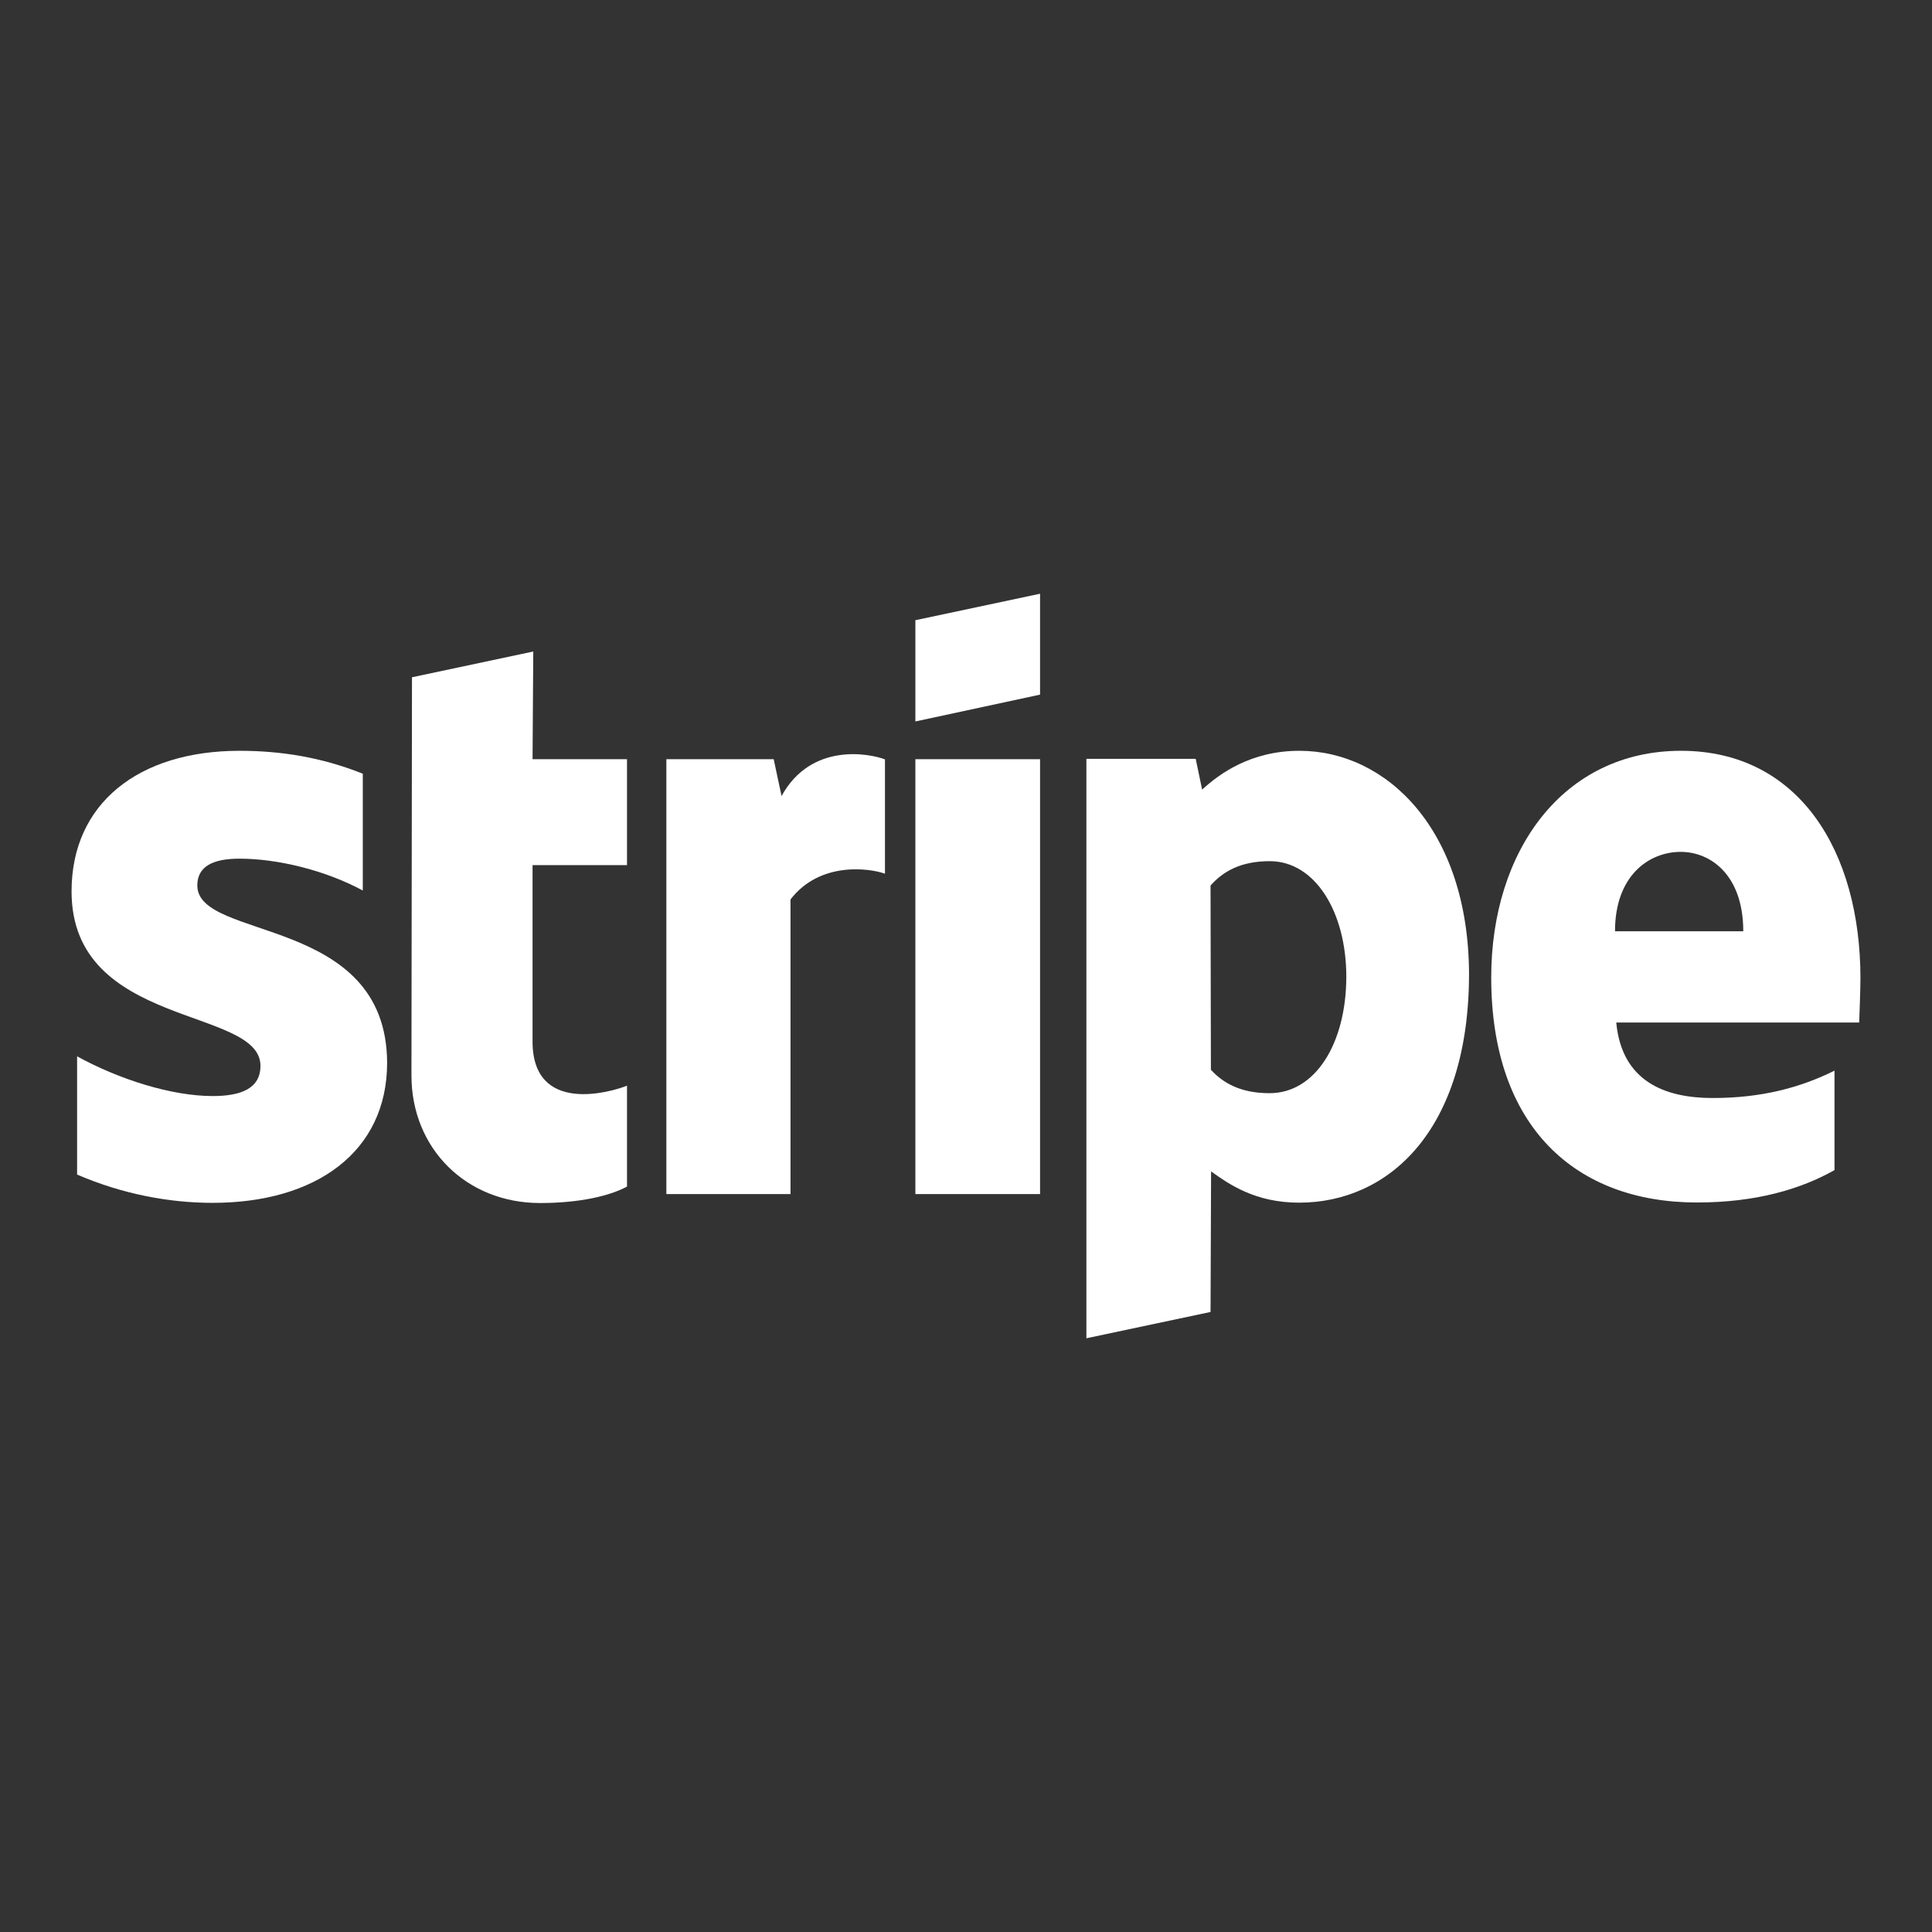
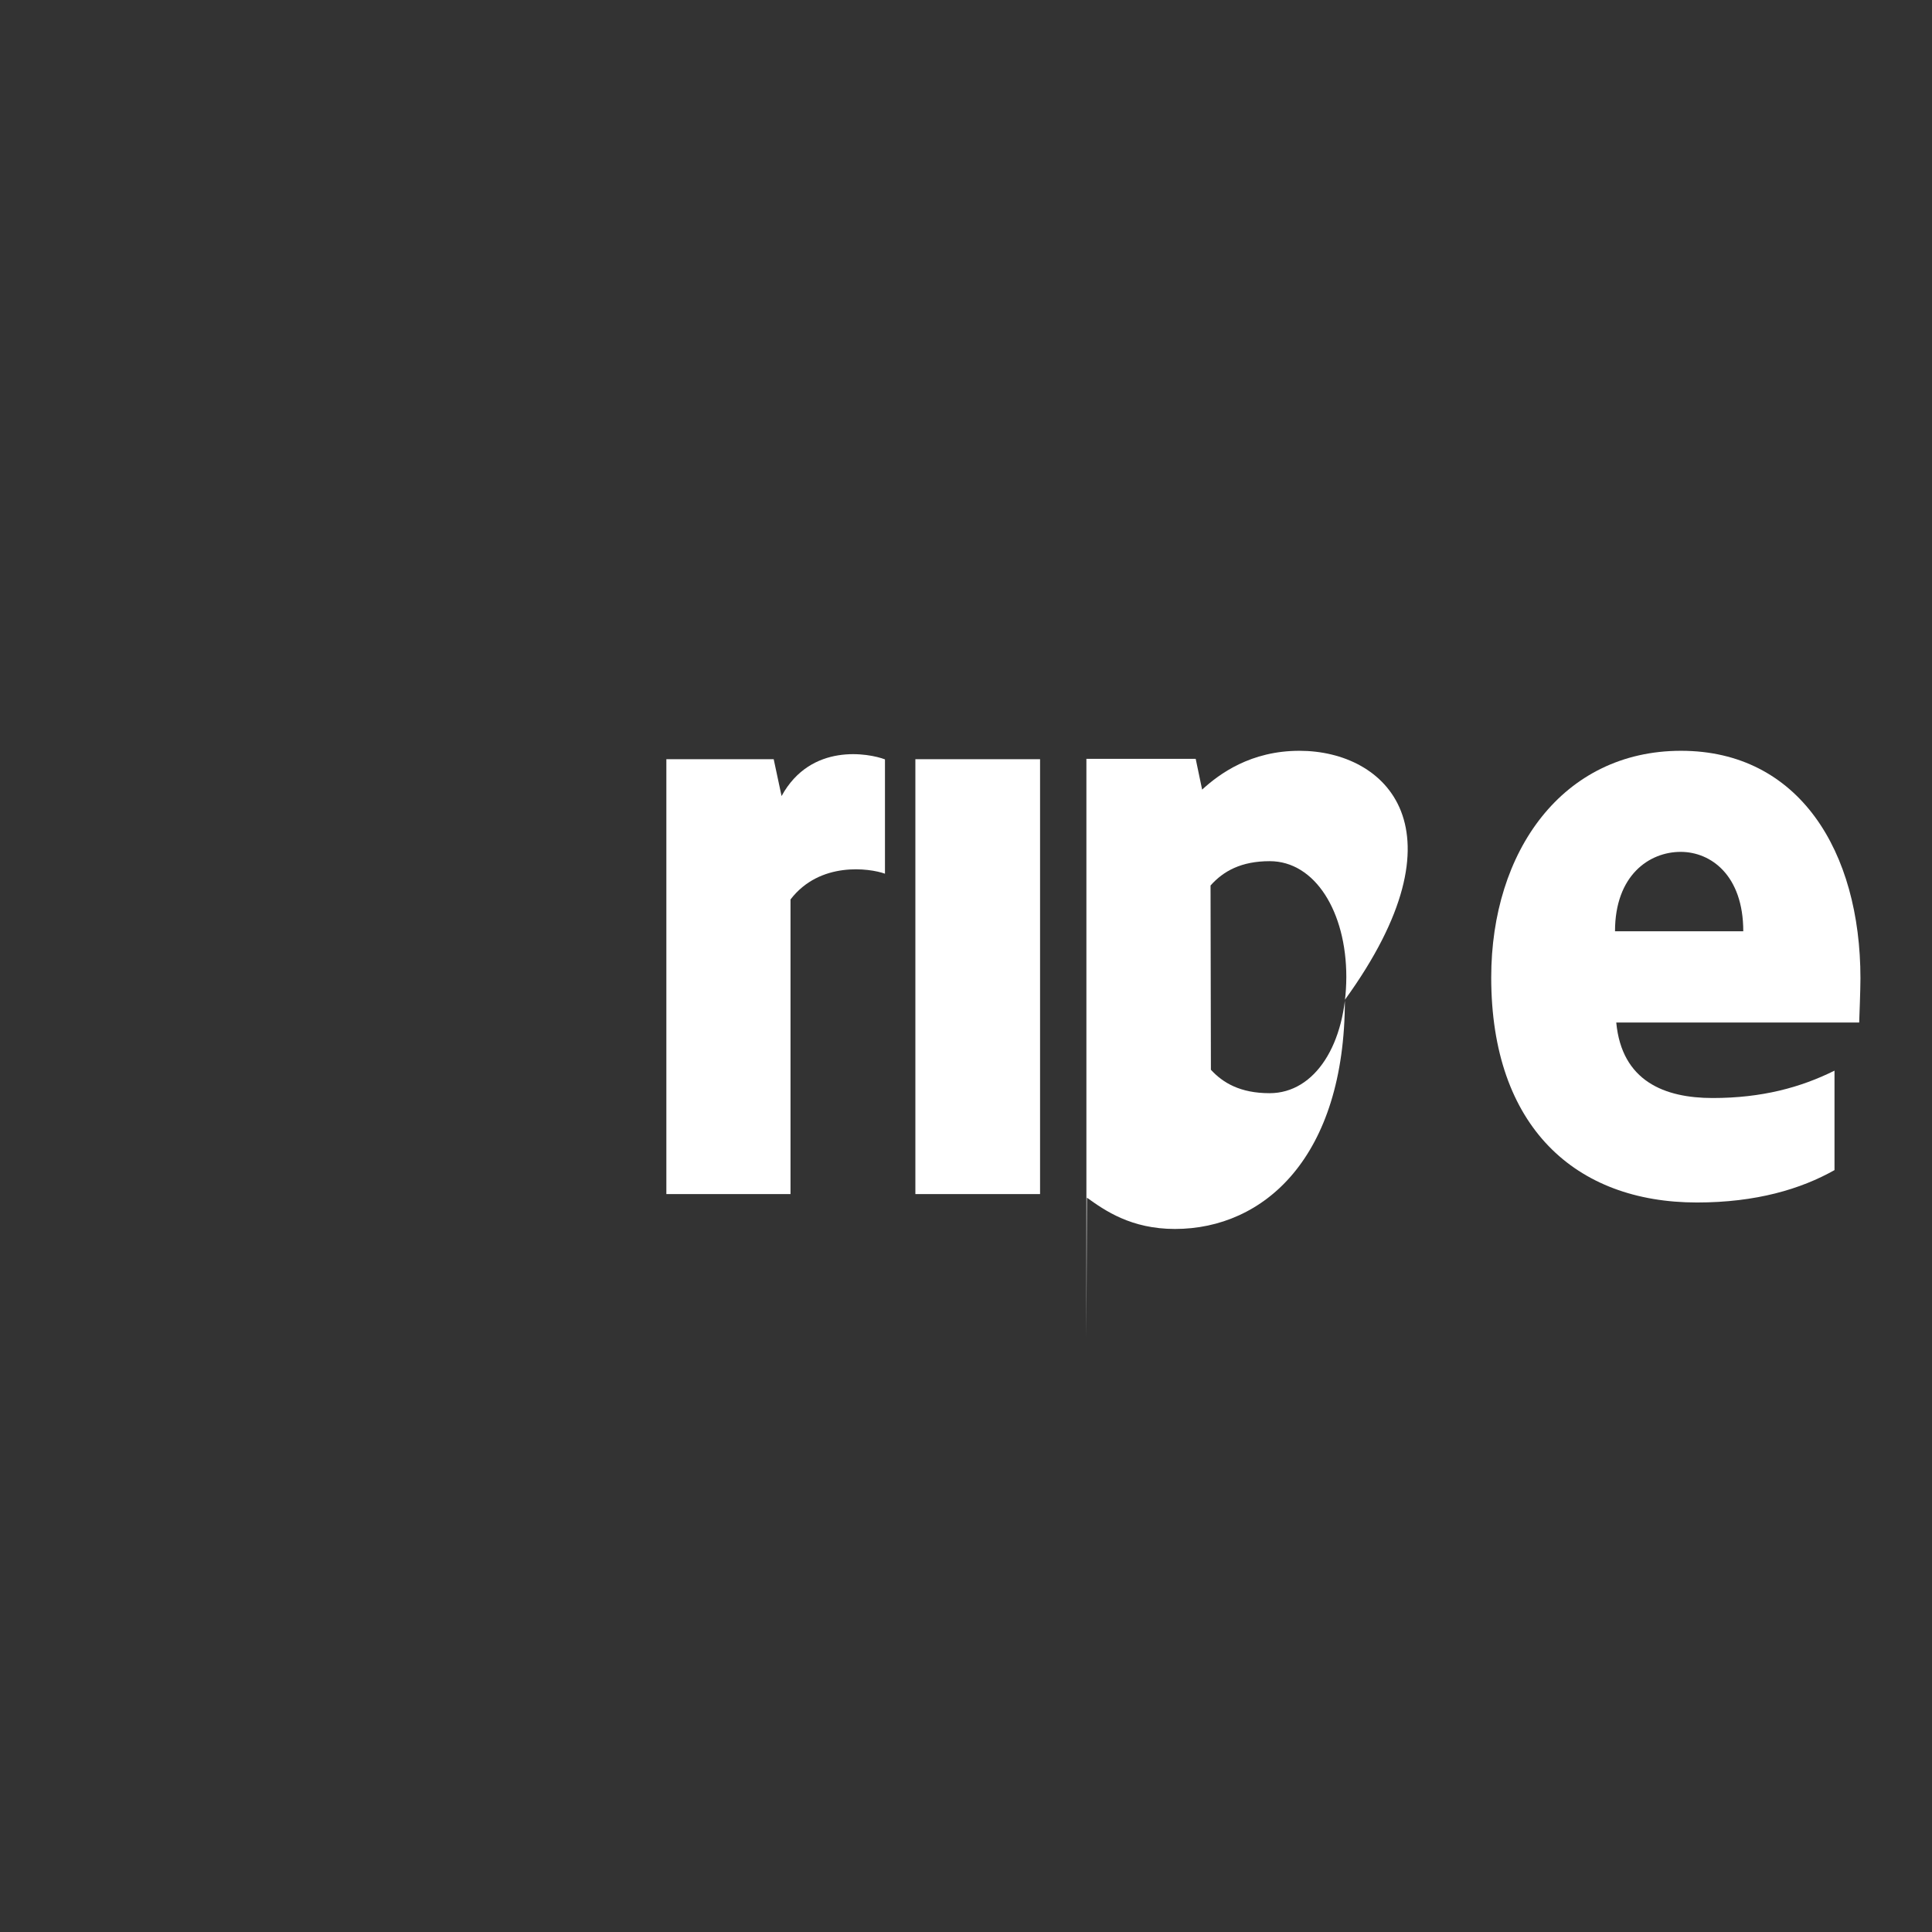
<svg xmlns="http://www.w3.org/2000/svg" version="1.1" id="Layer_1" x="0px" y="0px" viewBox="0 0 1080 1080" style="enable-background:new 0 0 1080 1080;" xml:space="preserve">
  <rect x="0" y="0" width="1080" height="1080" fill="#333333" stroke="none" />
  <style type="text/css"> .st0{fill:#FFFFFF;} .st1{fill:#A8A8A7;} .st2{fill-rule:evenodd;clip-rule:evenodd;fill:#E0E0E0;} .st3{fill-rule:evenodd;clip-rule:evenodd;fill:#A8A8A7;} .st4{fill-rule:evenodd;clip-rule:evenodd;fill:#FFFFFF;} .st5{fill:#00579F;} .st6{fill:#FAA61A;} .st7{fill-rule:evenodd;clip-rule:evenodd;fill:#FF5F00;} .st8{fill-rule:evenodd;clip-rule:evenodd;fill:#EB001B;} .st9{fill-rule:evenodd;clip-rule:evenodd;fill:#F79E1B;} .st10{fill:#016FD0;} .st11{fill:#FBB110;} .st12{fill:#E70020;} .st13{fill-rule:evenodd;clip-rule:evenodd;fill:#635BFF;} .st14{fill:#00B1EA;} .st15{fill:#2D3277;} .st16{fill:#F2F2F2;} .st17{fill:#C6C6C6;} .st18{fill:#147D9D;} .st19{fill:#4DB651;} </style>
  <g>
    <path class="st4" d="M1040,546.9c0-71.1-34.4-127.2-100.3-127.2c-66.1,0-106.1,56.1-106.1,126.7c0,83.6,47.2,125.8,115,125.8 c33.1,0,58.1-7.5,76.9-18.1v-55.6c-18.9,9.4-40.6,15.3-68.1,15.3c-26.9,0-50.8-9.4-53.9-42.2h135.8 C1039.4,568.1,1040,553.6,1040,546.9z M902.8,520.6c0-31.4,19.2-44.4,36.7-44.4c16.9,0,35,13.1,35,44.4H902.8z" />
-     <path class="st4" d="M726.4,419.7c-27.2,0-44.7,12.8-54.4,21.7l-3.6-17.2h-61.1v323.9l69.4-14.7l0.3-78.6 c10,7.2,24.7,17.5,49.2,17.5c49.7,0,95-40,95-128.1C820.8,463.6,775,419.7,726.4,419.7z M709.7,611.1c-16.4,0-26.1-5.8-32.8-13.1 L676.7,495c7.2-8.1,17.2-13.6,33.1-13.6c25.3,0,42.8,28.3,42.8,64.7C752.5,583.3,735.3,611.1,709.7,611.1z" />
-     <polygon class="st4" points="511.7,403.3 581.4,388.3 581.4,331.9 511.7,346.7 " />
+     <path class="st4" d="M726.4,419.7c-27.2,0-44.7,12.8-54.4,21.7l-3.6-17.2h-61.1v323.9l0.3-78.6 c10,7.2,24.7,17.5,49.2,17.5c49.7,0,95-40,95-128.1C820.8,463.6,775,419.7,726.4,419.7z M709.7,611.1c-16.4,0-26.1-5.8-32.8-13.1 L676.7,495c7.2-8.1,17.2-13.6,33.1-13.6c25.3,0,42.8,28.3,42.8,64.7C752.5,583.3,735.3,611.1,709.7,611.1z" />
    <rect x="511.7" y="424.4" class="st4" width="69.7" height="243.1" />
    <path class="st4" d="M436.9,445l-4.4-20.6h-60v243.1h69.4V502.8c16.4-21.4,44.2-17.5,52.8-14.4v-63.9 C485.8,421.1,453.3,415,436.9,445z" />
-     <path class="st4" d="M298.1,364.2l-67.8,14.4L230,601.1c0,41.1,30.8,71.4,71.9,71.4c22.8,0,39.4-4.2,48.6-9.2v-56.4 c-8.9,3.6-52.8,16.4-52.8-24.7v-98.6h52.8v-59.2h-52.8L298.1,364.2z" />
-     <path class="st4" d="M110.3,495c0-10.8,8.9-15,23.6-15c21.1,0,47.8,6.4,68.9,17.8v-65.3c-23.1-9.2-45.8-12.8-68.9-12.8 c-56.4,0-93.9,29.4-93.9,78.6c0,76.7,105.6,64.4,105.6,97.5c0,12.8-11.1,16.9-26.7,16.9c-23.1,0-52.5-9.4-75.8-22.2v66.1 c25.8,11.1,51.9,15.8,75.8,15.8c57.8,0,97.5-28.6,97.5-78.3C216.1,511.4,110.3,526.1,110.3,495z" />
  </g>
</svg>